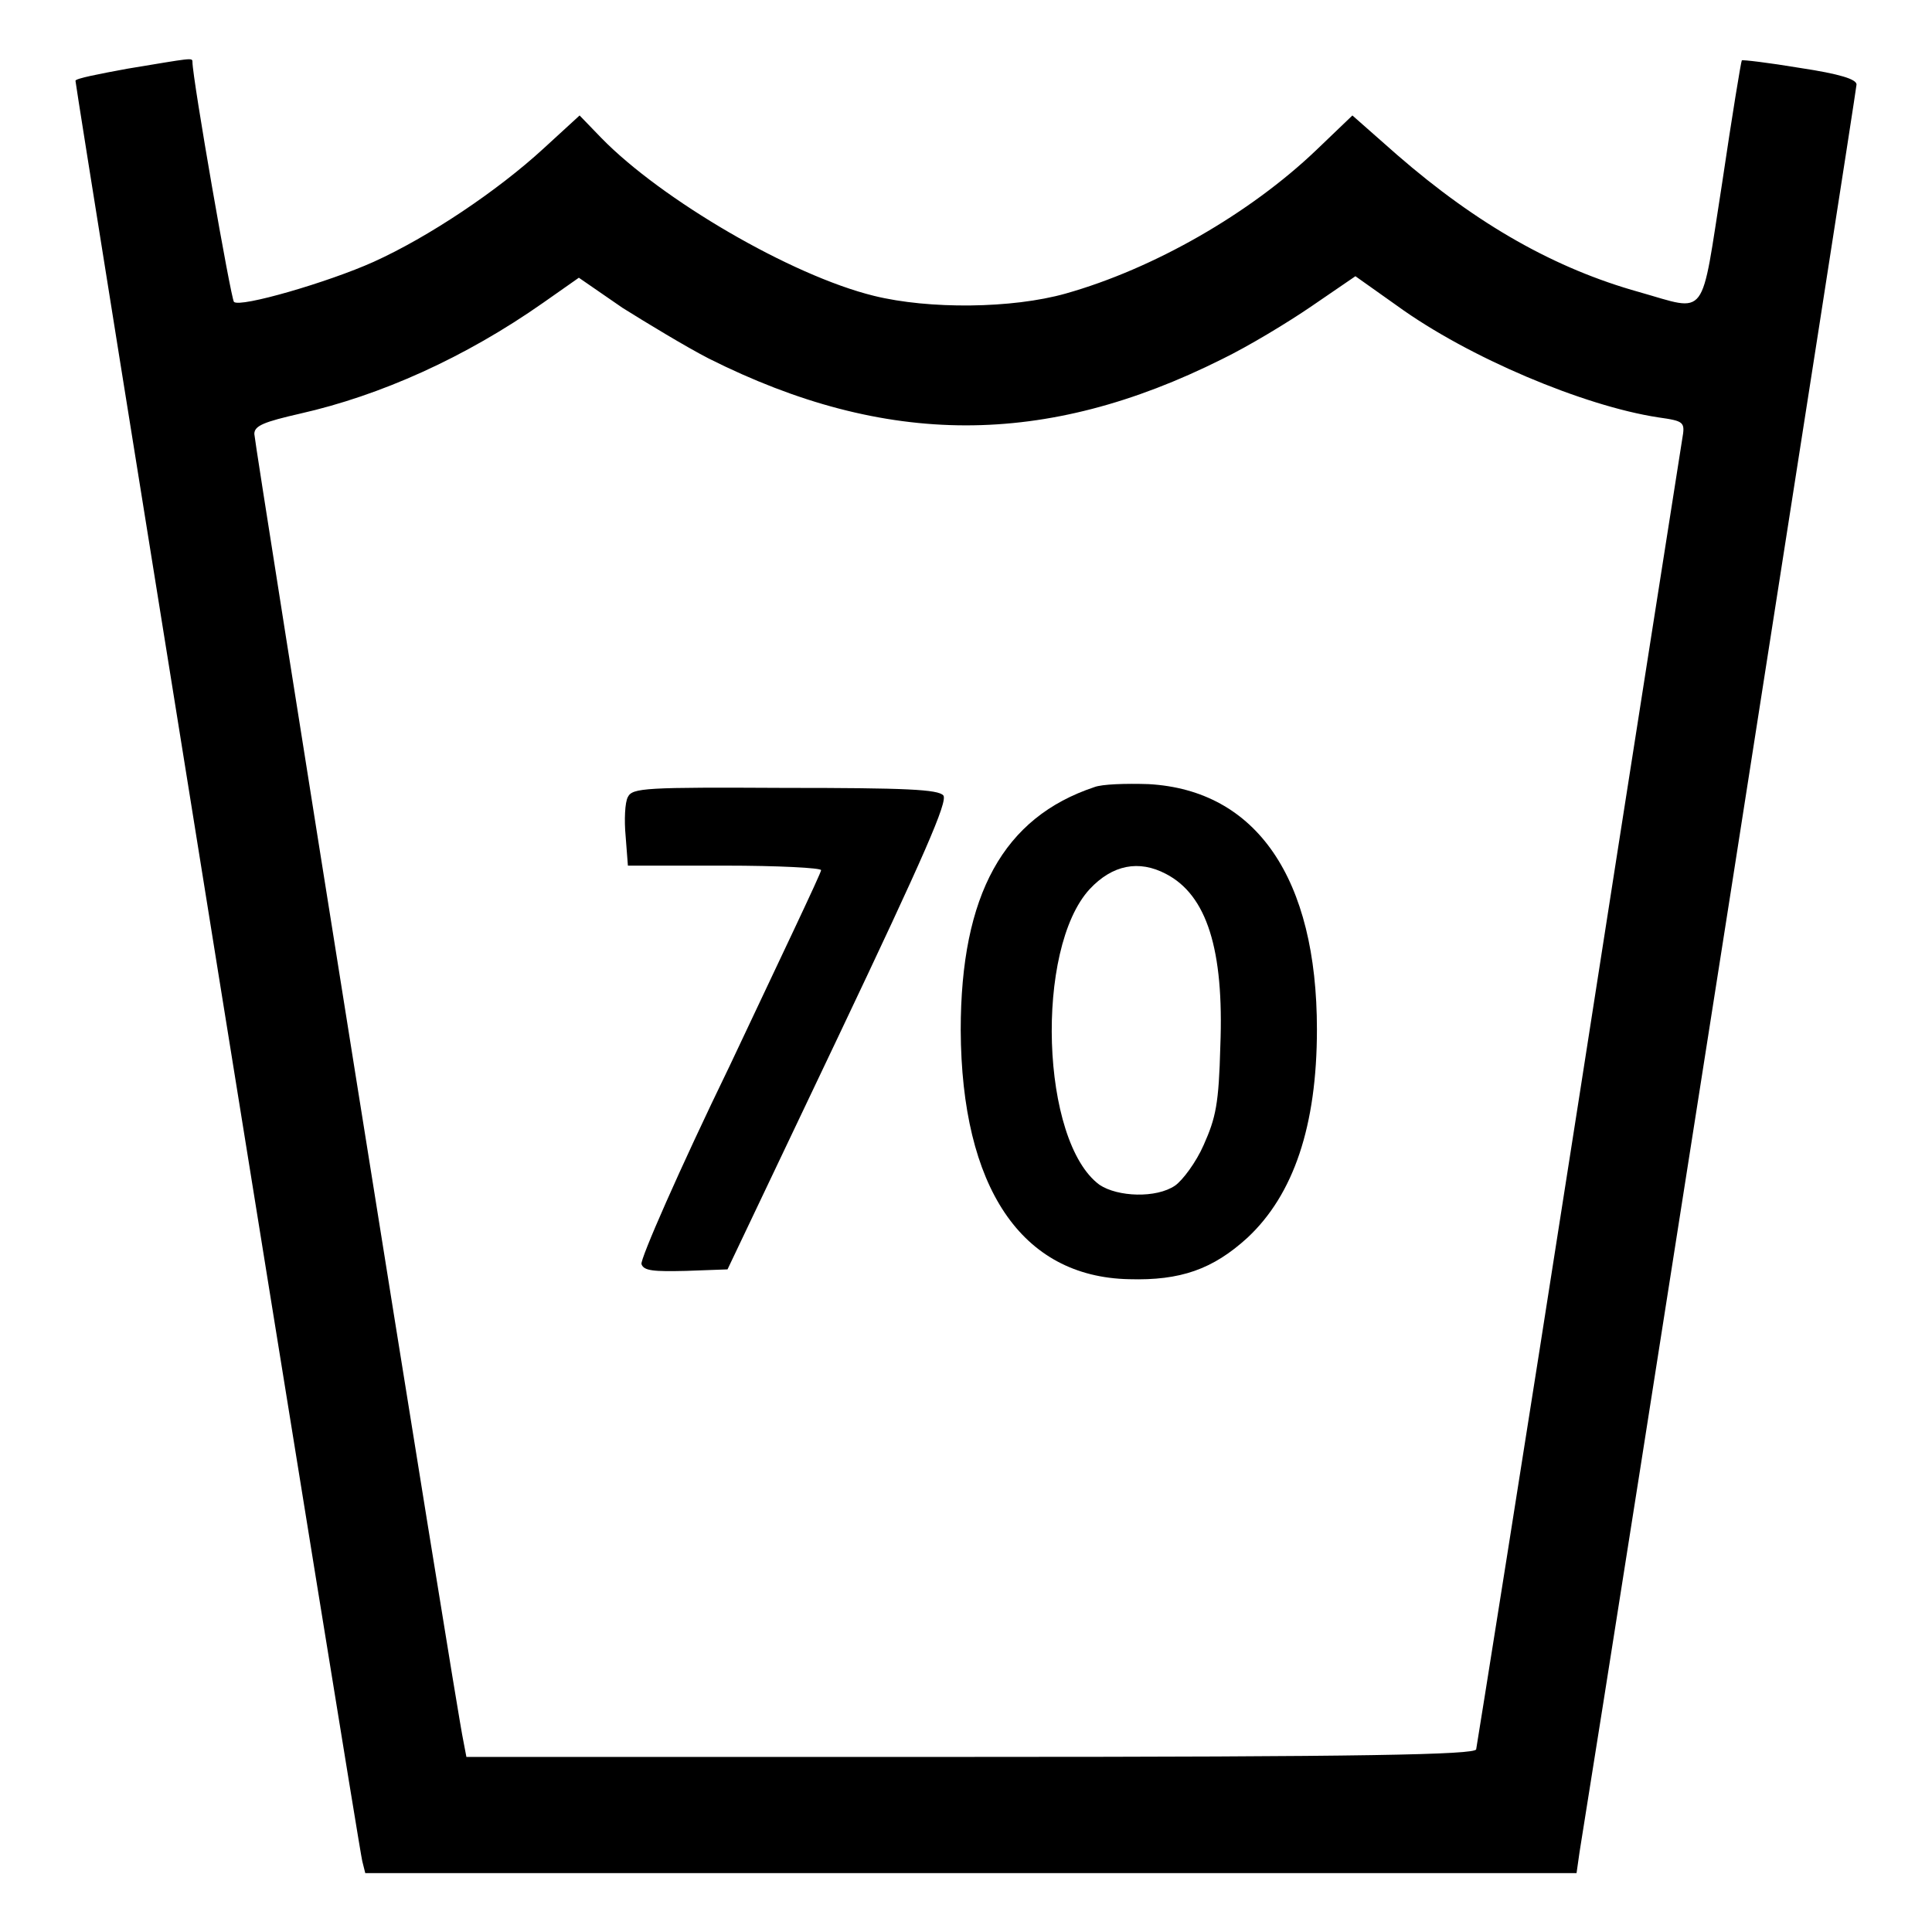
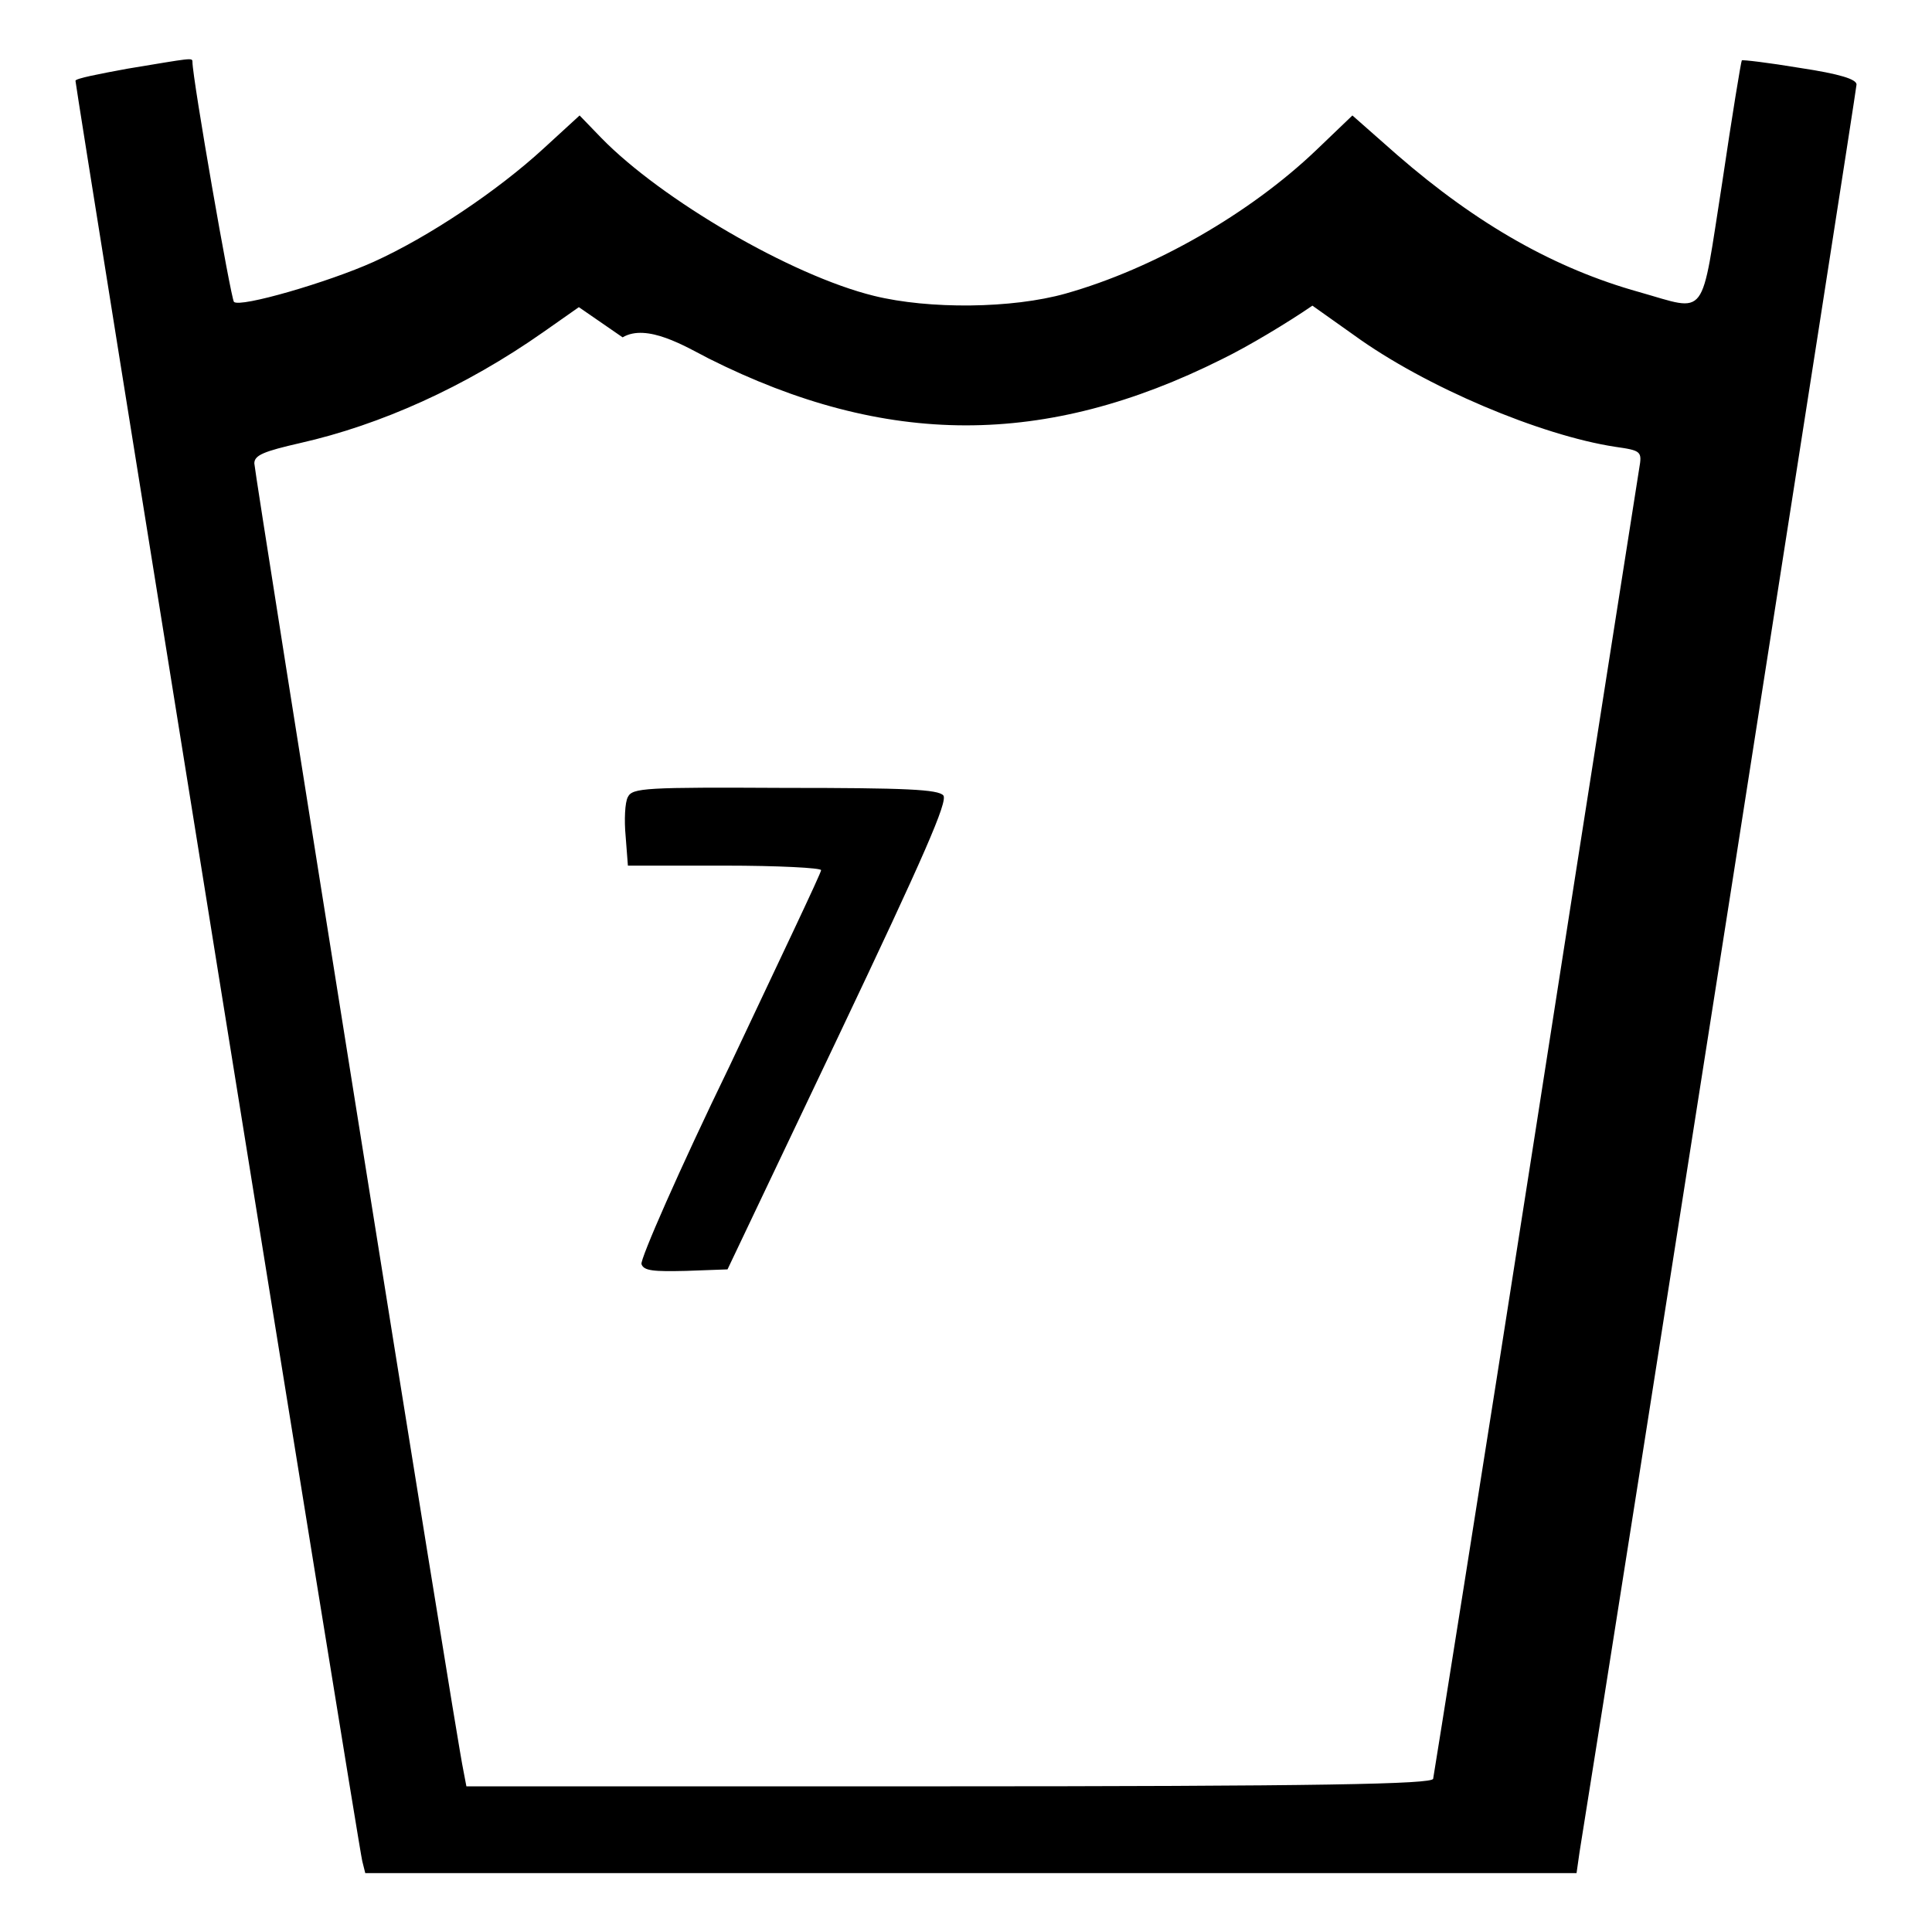
<svg xmlns="http://www.w3.org/2000/svg" version="1.1" x="0px" y="0px" viewBox="0 0 256 256" enable-background="new 0 0 256 256" xml:space="preserve">
  <g>
    <g>
      <g>
-         <path fill="#000000" d="M16.9,9.1c-3.8,0.7-6.9,1.3-6.9,1.6c0,0.8,37.5,234,38,235.9l0.4,1.6h80.3h80.2l0.4-2.8C214.8,211.3,246,11.9,246,11.2c0-0.7-2.2-1.4-7.5-2.2c-4.2-0.7-7.6-1.1-7.7-1c-0.1,0.1-1.3,7.4-2.6,16.2c-2.9,18.4-1.8,17.1-11,14.5c-11.1-3.1-21.4-8.9-32.1-18.2l-5.9-5.2l-4.8,4.6c-8.8,8.4-21.5,15.7-33.2,19c-7.1,2-18.1,2.1-25.4,0.3c-11-2.7-28.2-12.8-36.1-20.9l-2.9-3L72,19.7c-6.1,5.6-15.2,11.7-22.5,15c-6,2.7-17.7,6.1-18.5,5.3c-0.4-0.4-5.5-29.6-5.5-31.8C25.5,7.6,25.4,7.7,16.9,9.1z M93.9,47.5c23.5,11.8,44.6,11.8,68,0.1c3.5-1.7,8.8-4.9,12-7.1l5.7-3.9l5.5,3.9c9.5,6.9,24.8,13.3,34.6,14.8c3.5,0.5,3.6,0.6,3.2,2.9c-0.2,1.3-6.4,40.6-13.7,87.5c-7.3,46.8-13.5,85.6-13.6,86.1c-0.2,0.7-14.3,1-67,1H61.8l-0.4-2.1c-1-4.5-27.7-172.1-27.7-173.2c0-1.1,1.3-1.6,6.1-2.7c10.6-2.4,21.8-7.4,32.2-14.7l4.7-3.3l5.8,4C85.7,42.8,90.8,45.9,93.9,47.5z" />
-         <path fill="#000000" d="M145,104.3c-12,4-17.7,14.2-17.7,32.2c0.1,20.8,8,32.7,22.3,33c6.8,0.2,11.1-1.3,15.7-5.5c6.1-5.7,9.2-14.8,9.2-27.6c0-20-8-31.7-22.3-32.5C149.2,103.8,146,103.9,145,104.3z M154.5,115.8c5.4,2.8,7.7,10,7.2,22.8c-0.2,7.7-0.6,9.5-2.2,13.1c-1,2.3-2.8,4.7-3.8,5.4c-2.5,1.7-7.6,1.5-10-0.1c-7.8-5.7-8.6-31.3-1.3-39.2C147.4,114.6,150.9,113.9,154.5,115.8z" />
+         <path fill="#000000" d="M16.9,9.1c-3.8,0.7-6.9,1.3-6.9,1.6c0,0.8,37.5,234,38,235.9l0.4,1.6h80.3h80.2l0.4-2.8C214.8,211.3,246,11.9,246,11.2c0-0.7-2.2-1.4-7.5-2.2c-4.2-0.7-7.6-1.1-7.7-1c-0.1,0.1-1.3,7.4-2.6,16.2c-2.9,18.4-1.8,17.1-11,14.5c-11.1-3.1-21.4-8.9-32.1-18.2l-5.9-5.2l-4.8,4.6c-8.8,8.4-21.5,15.7-33.2,19c-7.1,2-18.1,2.1-25.4,0.3c-11-2.7-28.2-12.8-36.1-20.9l-2.9-3L72,19.7c-6.1,5.6-15.2,11.7-22.5,15c-6,2.7-17.7,6.1-18.5,5.3c-0.4-0.4-5.5-29.6-5.5-31.8C25.5,7.6,25.4,7.7,16.9,9.1z M93.9,47.5c23.5,11.8,44.6,11.8,68,0.1c3.5-1.7,8.8-4.9,12-7.1l5.5,3.9c9.5,6.9,24.8,13.3,34.6,14.8c3.5,0.5,3.6,0.6,3.2,2.9c-0.2,1.3-6.4,40.6-13.7,87.5c-7.3,46.8-13.5,85.6-13.6,86.1c-0.2,0.7-14.3,1-67,1H61.8l-0.4-2.1c-1-4.5-27.7-172.1-27.7-173.2c0-1.1,1.3-1.6,6.1-2.7c10.6-2.4,21.8-7.4,32.2-14.7l4.7-3.3l5.8,4C85.7,42.8,90.8,45.9,93.9,47.5z" />
        <path fill="#000000" d="M83.2,105.6c-0.4,0.7-0.5,3.1-0.3,5.2l0.3,3.9H96c7.1,0,12.8,0.3,12.8,0.6c0,0.4-5.5,11.9-12.1,25.9C90,155,84.8,166.9,85,167.5c0.3,0.9,1.6,1,5.9,0.9l5.5-0.2l14.7-30.9c11.4-24,14.5-31.1,13.9-31.9c-0.7-0.8-4.9-1-21-1C85.5,104.3,83.8,104.4,83.2,105.6z" />
      </g>
    </g>
  </g>
</svg>